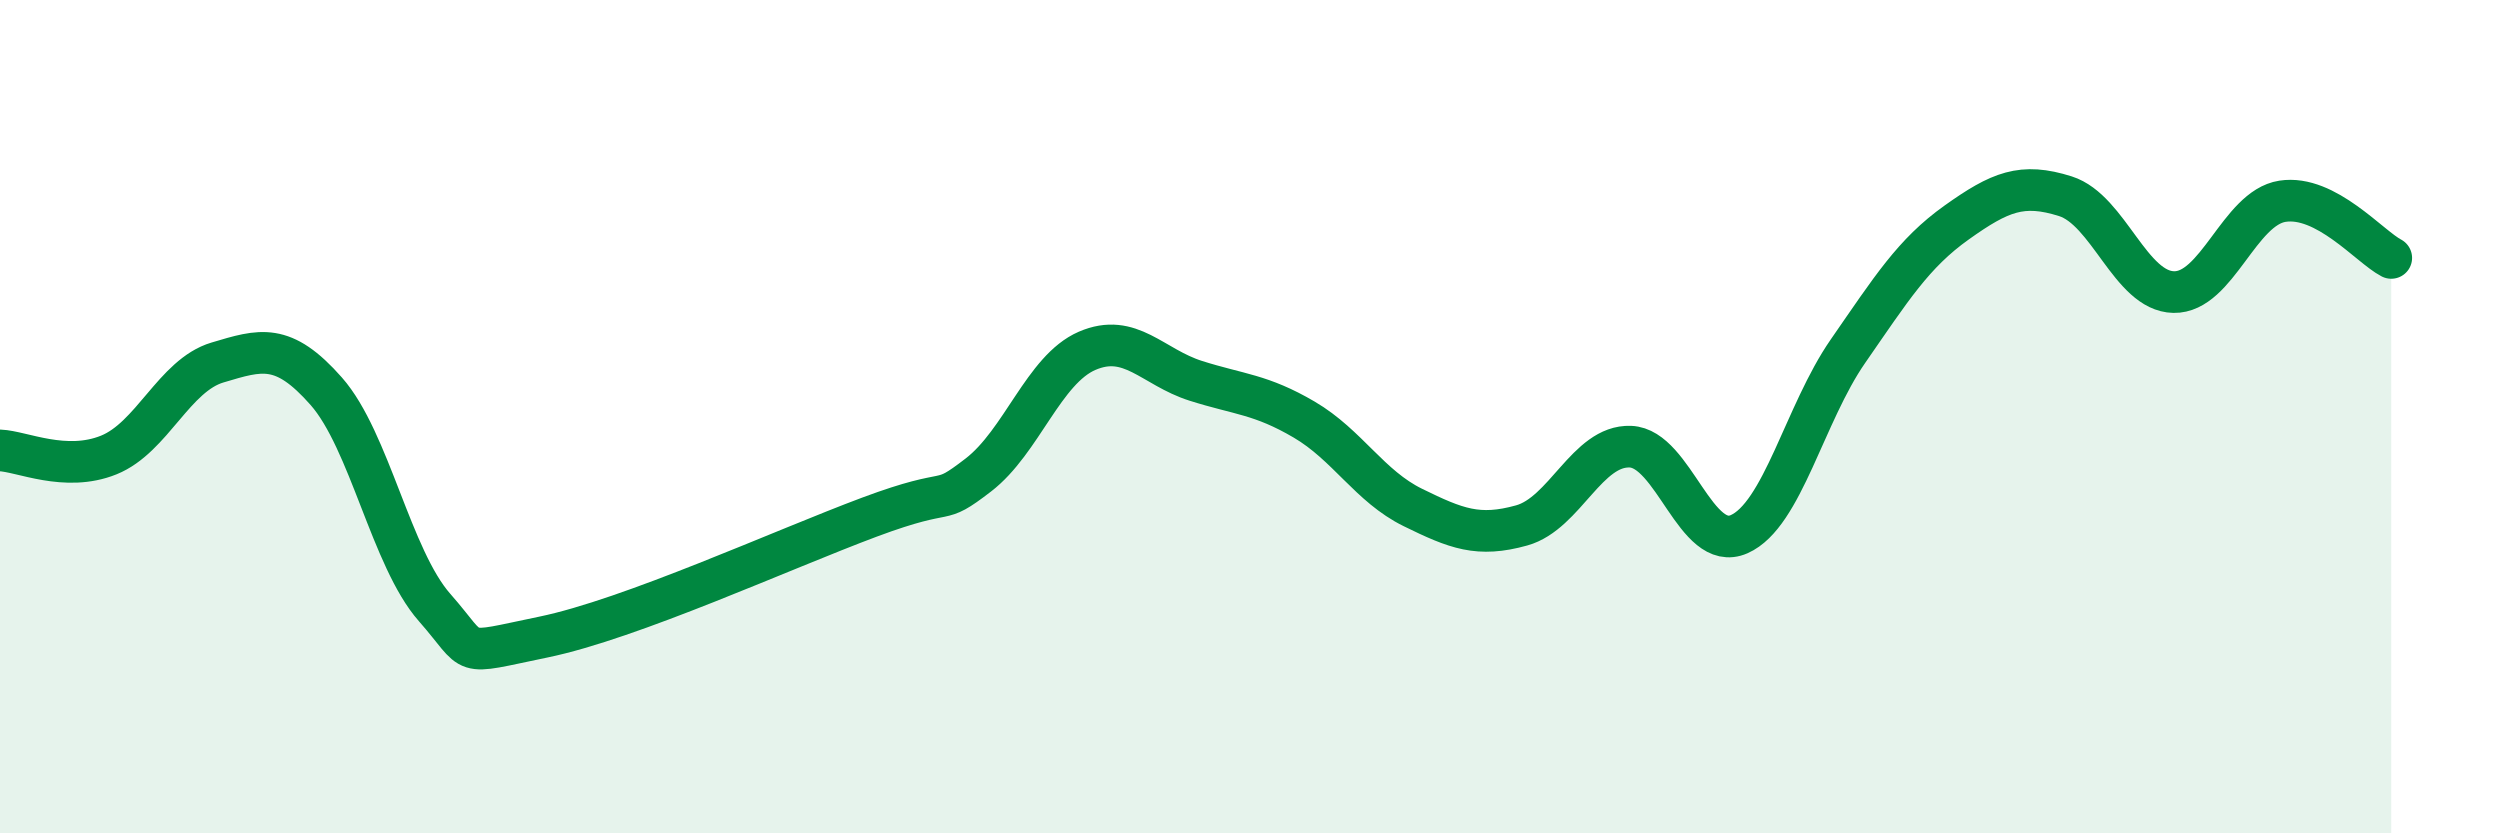
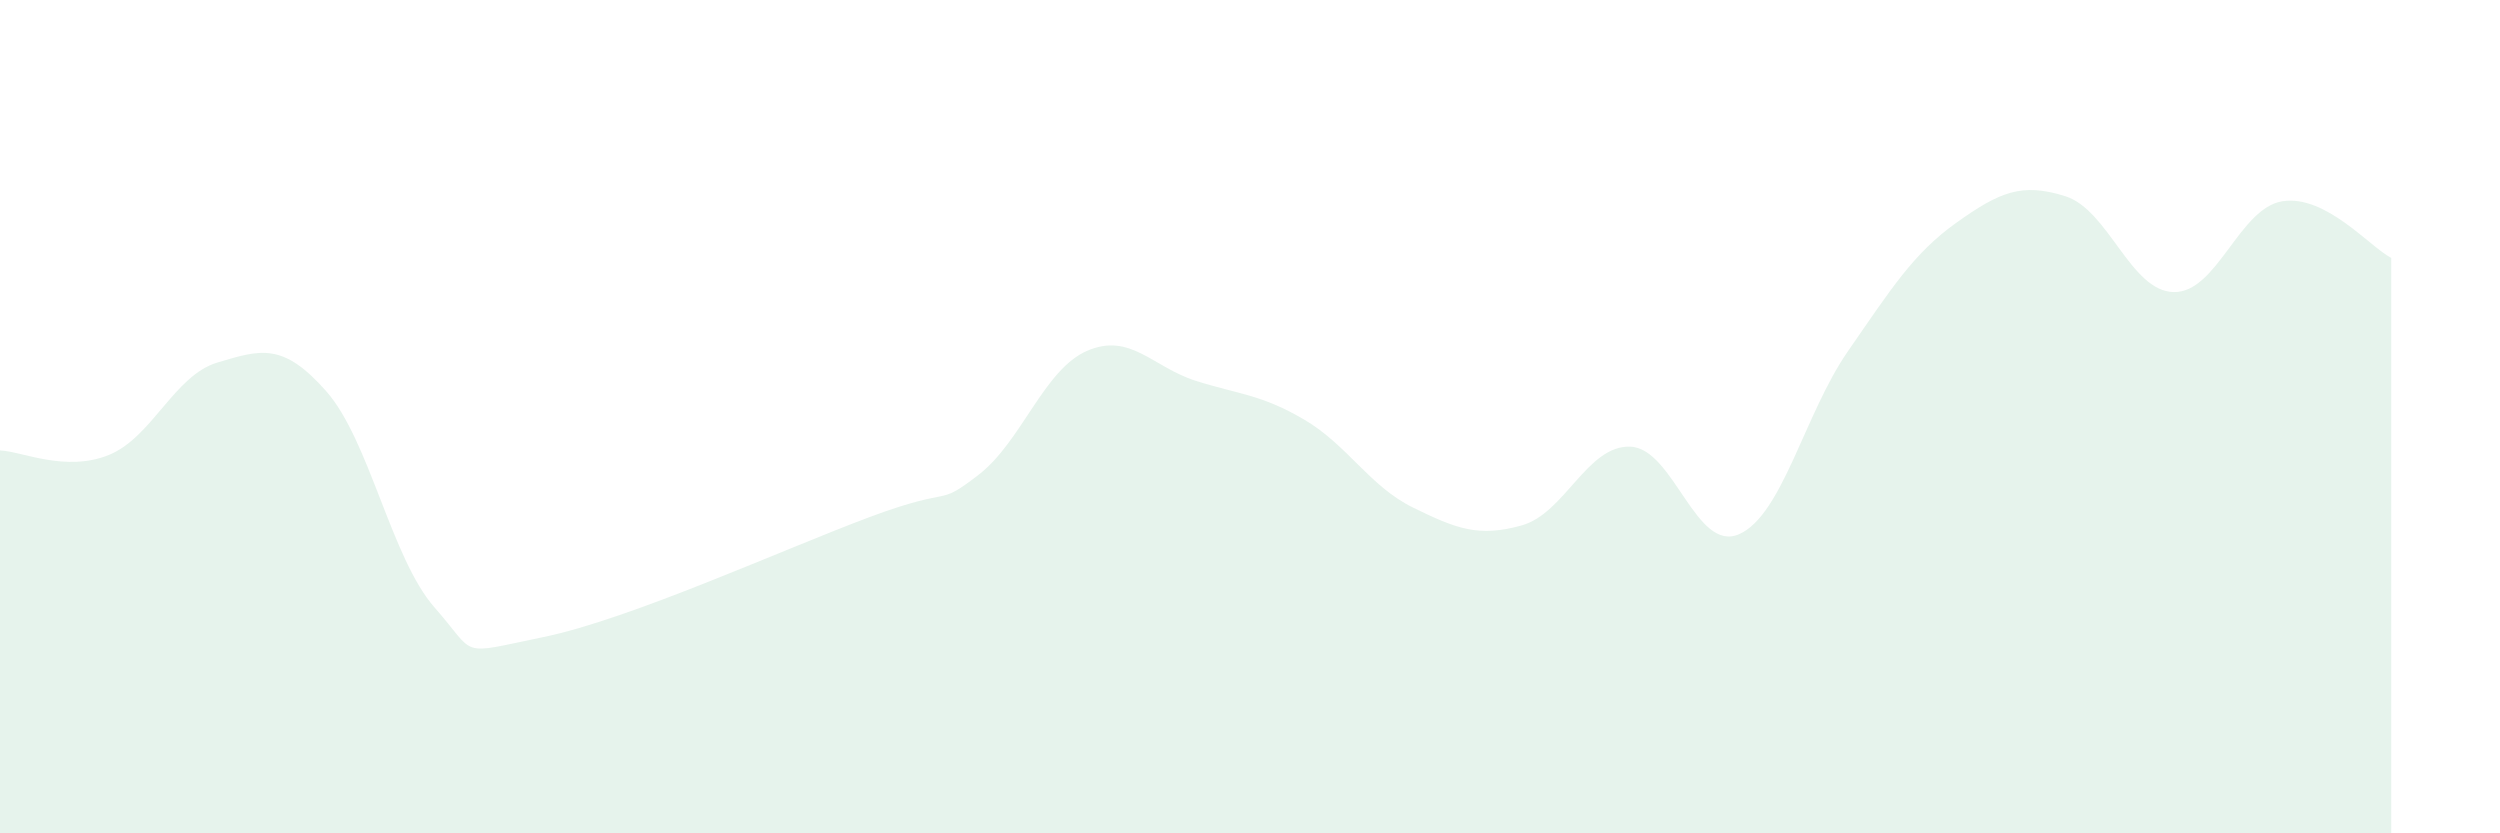
<svg xmlns="http://www.w3.org/2000/svg" width="60" height="20" viewBox="0 0 60 20">
  <path d="M 0,10.81 C 0.52,10.83 1.57,11.34 2.61,10.92 C 3.65,10.5 4.18,9.01 5.22,8.7 C 6.26,8.39 6.79,8.21 7.83,9.39 C 8.87,10.57 9.39,13.4 10.43,14.58 C 11.47,15.76 10.95,15.72 13.04,15.29 C 15.13,14.86 18.78,13.19 20.87,12.41 C 22.96,11.63 22.44,12.2 23.48,11.4 C 24.52,10.6 25.05,8.87 26.09,8.42 C 27.13,7.97 27.66,8.81 28.7,9.14 C 29.74,9.47 30.26,9.46 31.3,10.07 C 32.34,10.68 32.87,11.67 33.91,12.18 C 34.95,12.69 35.48,12.9 36.52,12.61 C 37.56,12.32 38.09,10.68 39.13,10.72 C 40.17,10.76 40.7,13.28 41.74,12.82 C 42.78,12.36 43.31,9.93 44.35,8.43 C 45.39,6.93 45.92,6.08 46.96,5.34 C 48,4.6 48.53,4.38 49.57,4.71 C 50.61,5.04 51.13,6.99 52.17,7.01 C 53.21,7.03 53.74,4.99 54.78,4.83 C 55.82,4.67 56.87,5.92 57.39,6.19L57.39 20L0 20Z" fill="#008740" opacity="0.1" stroke-linecap="round" stroke-linejoin="round" />
-   <path d="M 0,10.81 C 0.52,10.83 1.57,11.34 2.61,10.92 C 3.65,10.5 4.18,9.01 5.22,8.7 C 6.26,8.39 6.79,8.21 7.83,9.39 C 8.87,10.57 9.39,13.4 10.43,14.58 C 11.47,15.76 10.95,15.72 13.04,15.29 C 15.13,14.86 18.78,13.19 20.87,12.41 C 22.96,11.63 22.44,12.2 23.48,11.4 C 24.52,10.6 25.05,8.87 26.09,8.42 C 27.13,7.97 27.66,8.81 28.7,9.14 C 29.74,9.47 30.26,9.46 31.3,10.07 C 32.34,10.68 32.87,11.67 33.91,12.18 C 34.95,12.69 35.48,12.9 36.52,12.61 C 37.56,12.32 38.09,10.68 39.13,10.72 C 40.17,10.76 40.7,13.28 41.74,12.82 C 42.78,12.36 43.31,9.93 44.35,8.43 C 45.39,6.93 45.92,6.08 46.96,5.34 C 48,4.6 48.53,4.38 49.57,4.71 C 50.61,5.04 51.13,6.99 52.17,7.01 C 53.21,7.03 53.74,4.99 54.78,4.83 C 55.82,4.67 56.87,5.92 57.39,6.19" stroke="#008740" stroke-width="1" fill="none" stroke-linecap="round" stroke-linejoin="round" />
</svg>